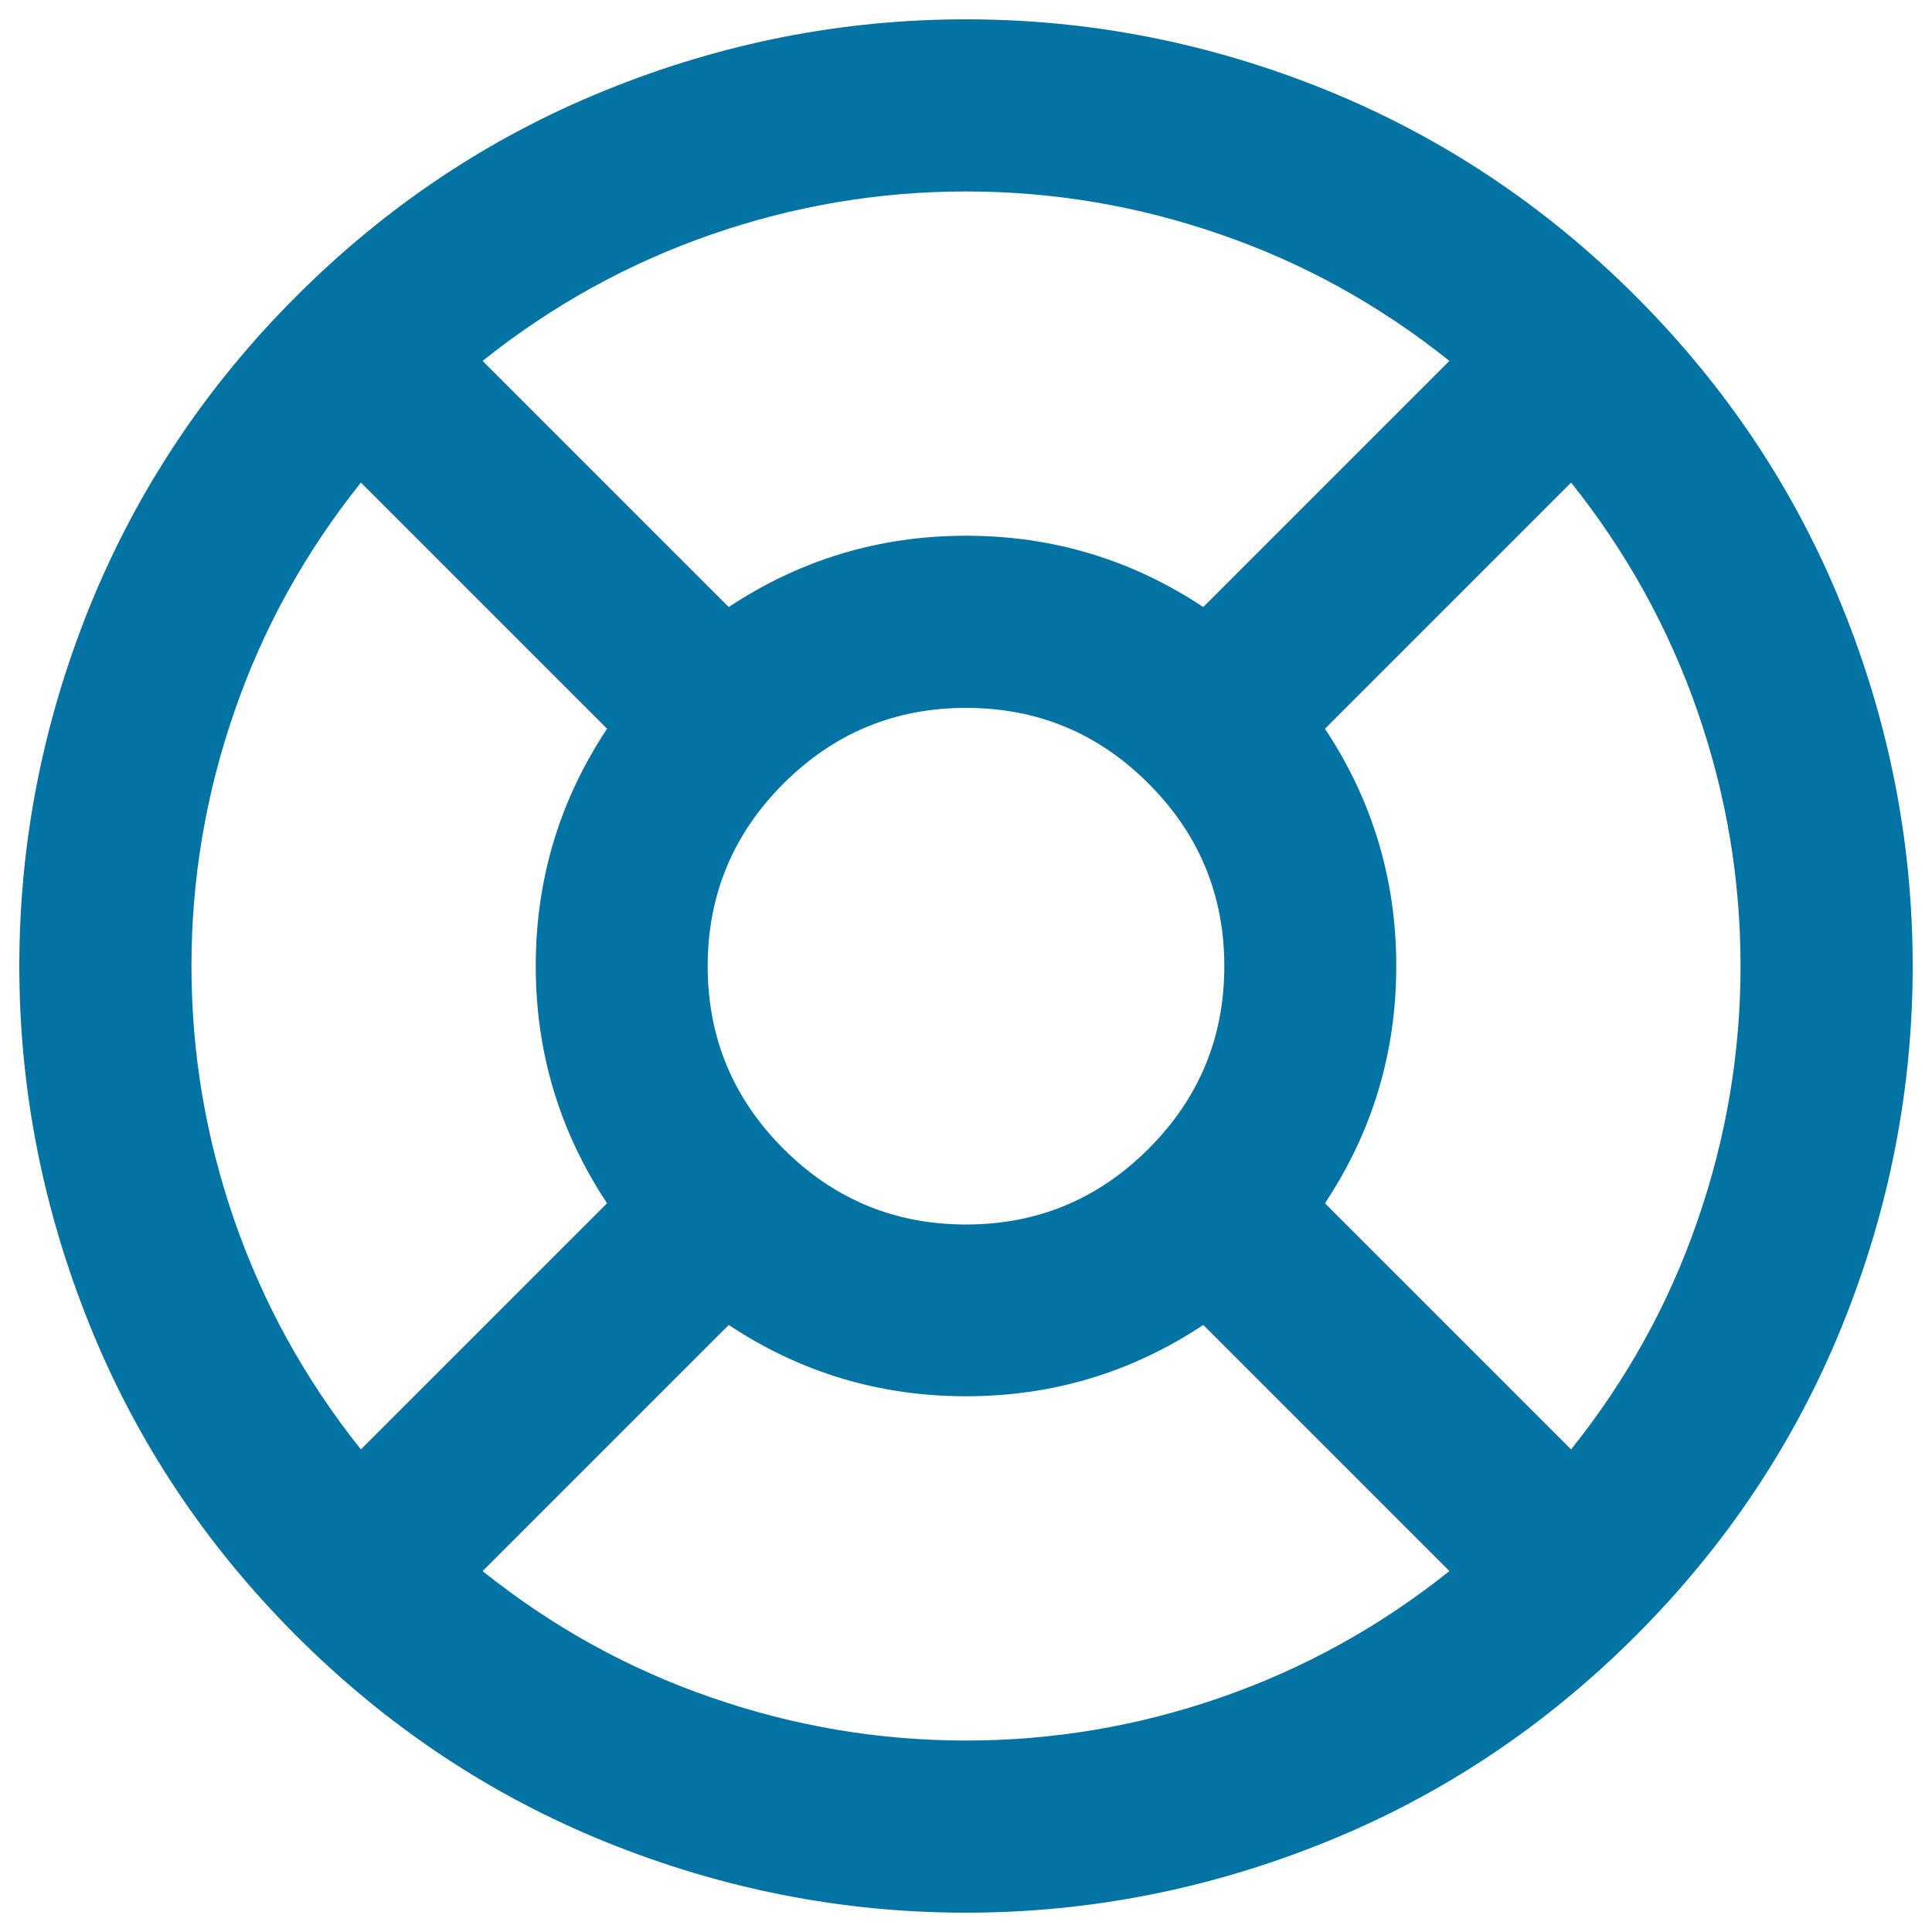
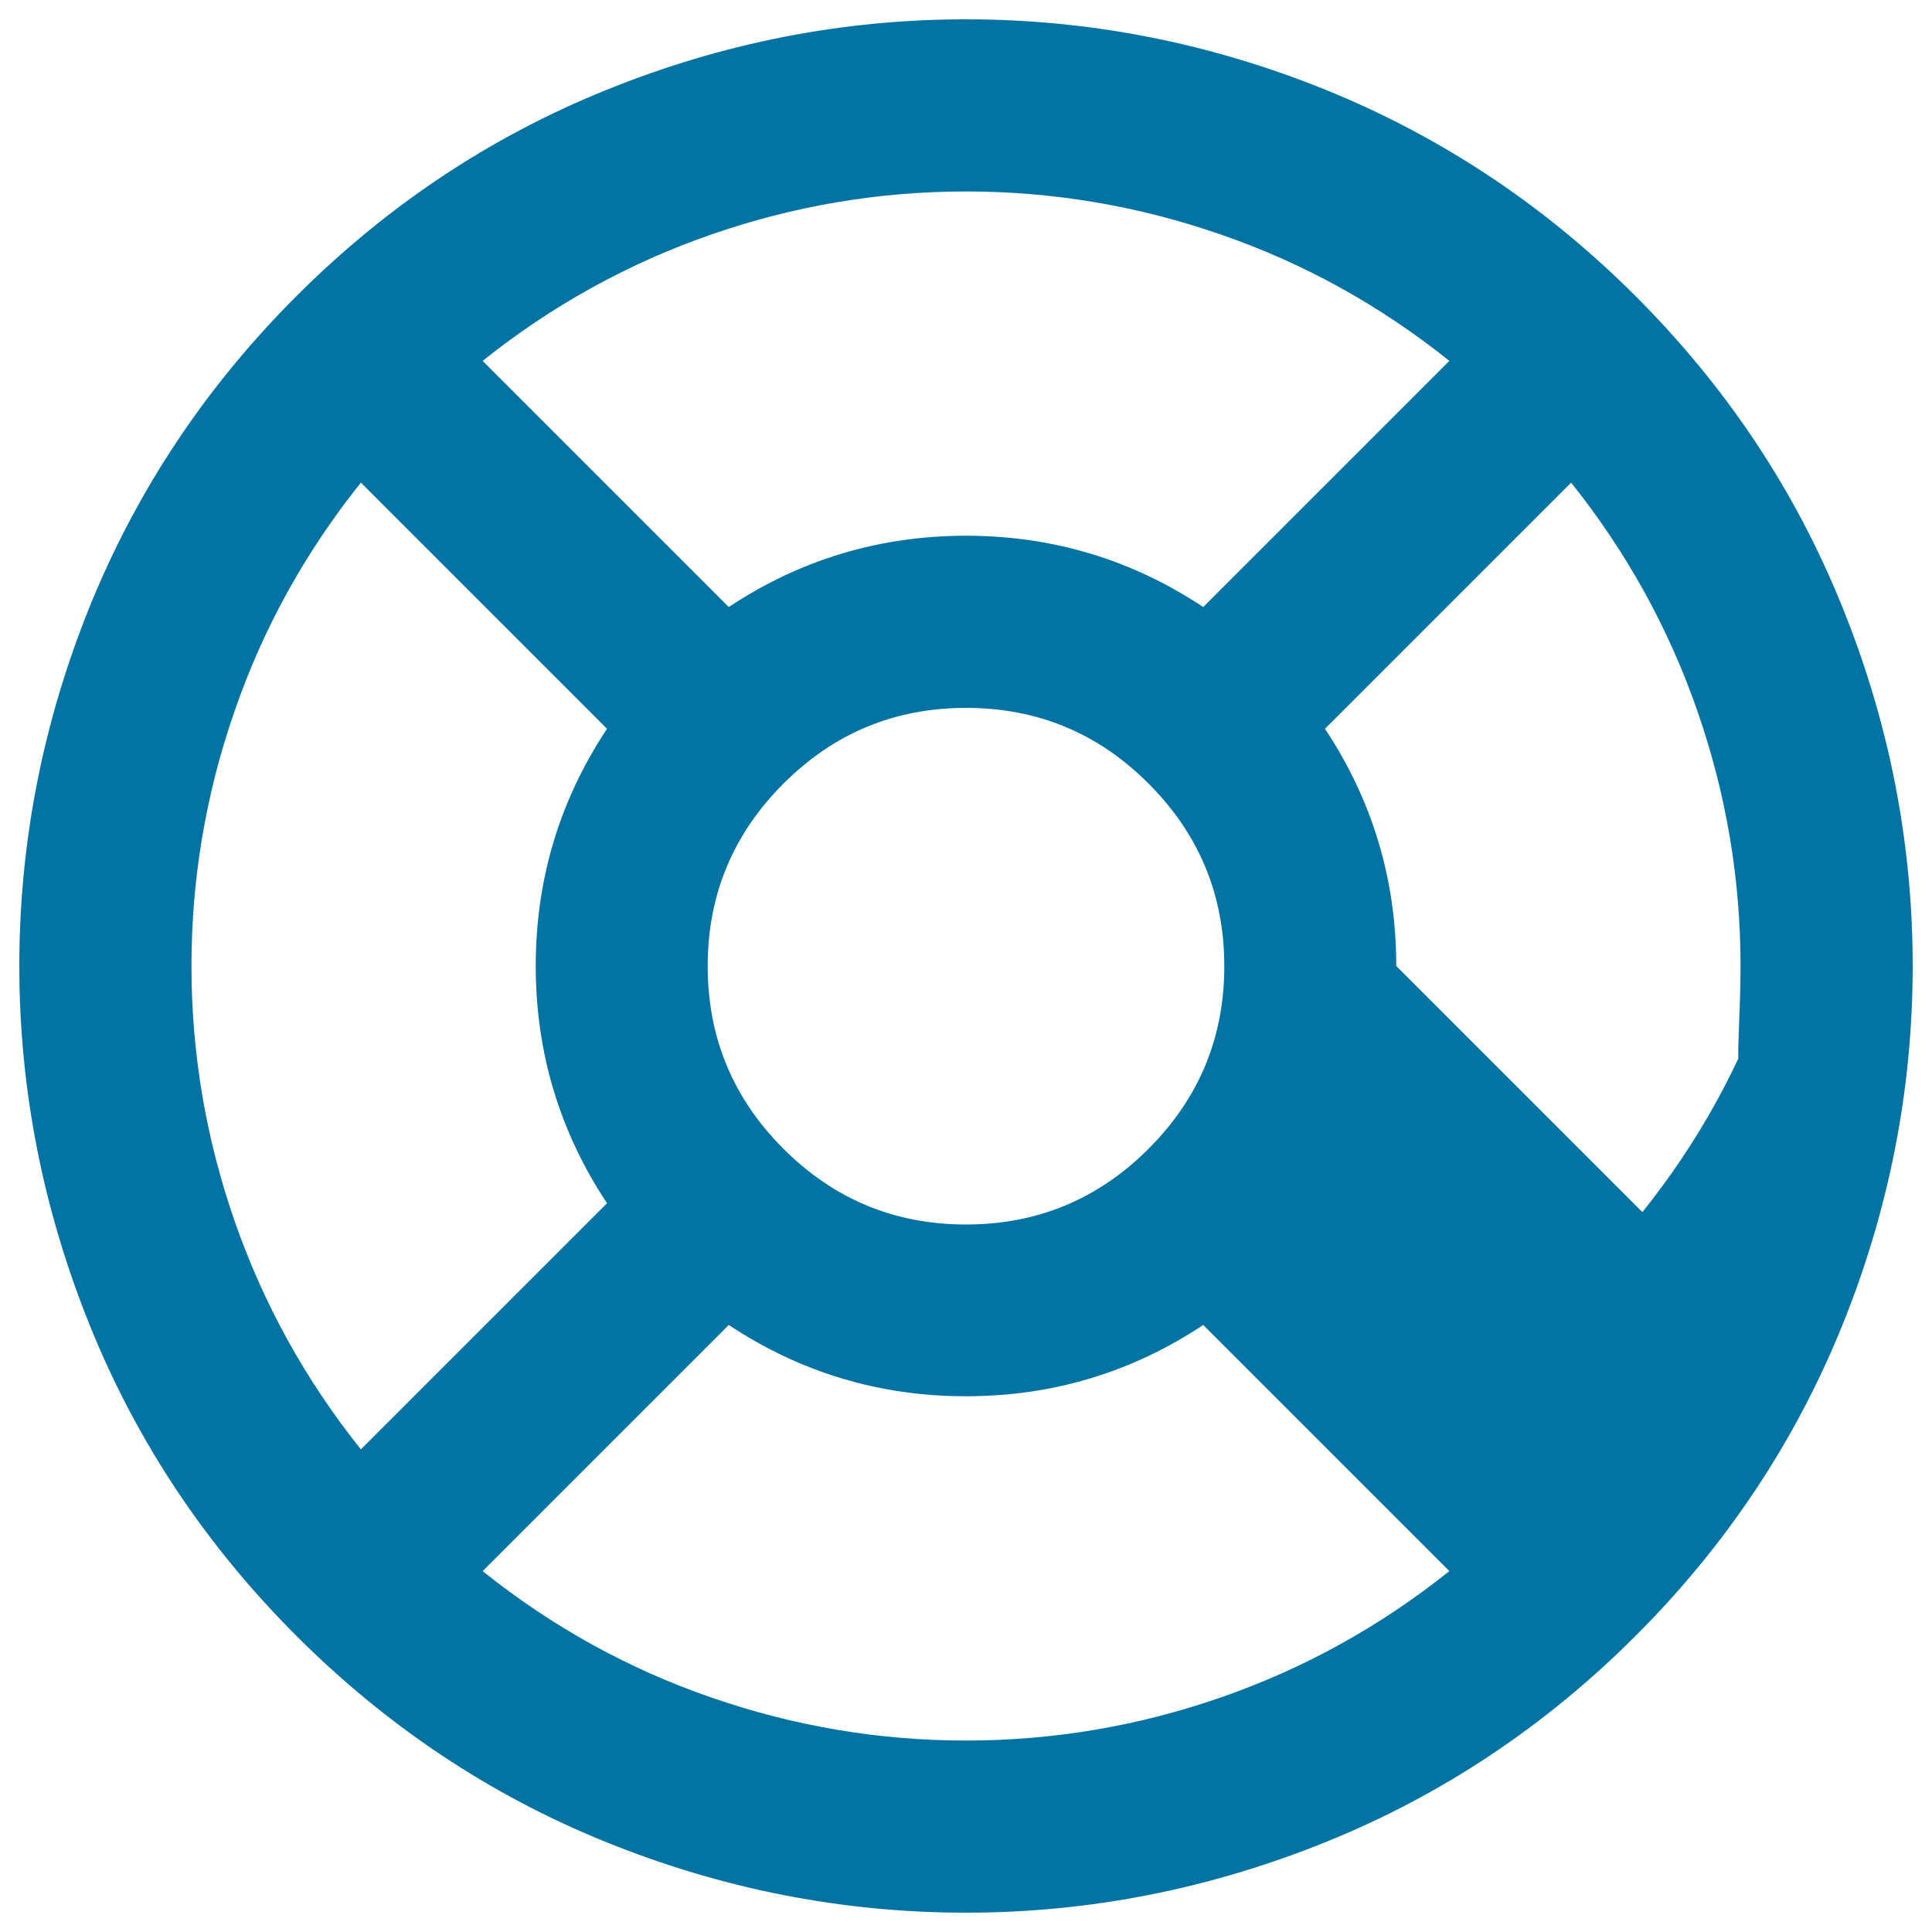
<svg xmlns="http://www.w3.org/2000/svg" viewBox="0 0 1000 1000" style="fill:#0273a2">
  <title>Help SVG icon</title>
-   <path d="M500,10c64,0,126.1,12.2,186.2,36.5c60.1,24.4,113.6,60,160.4,106.8c46.9,46.9,82.5,100.3,106.8,160.4C977.8,373.9,990,436,990,500s-12.2,126.1-36.5,186.2c-24.4,60.1-60,113.6-106.8,160.4c-46.9,46.9-100.3,82.5-160.4,106.8S564,990,500,990s-126.1-12.2-186.2-36.5s-113.6-60-160.4-106.8c-46.9-46.9-82.5-100.3-106.8-160.4S10,564,10,500s12.2-126.1,36.5-186.2c24.4-60.1,60-113.6,106.8-160.4c46.9-46.9,100.3-82.5,160.4-106.8C373.9,22.2,436,10,500,10z M314.2,377.2L186.8,249.8c-28.8,36-50.6,75.4-65.4,118.3C106.5,411,99.1,455,99.1,500c0,45,7.4,89,22.3,131.9c14.9,42.9,36.7,82.4,65.4,118.3l127.4-127.4c-24.6-37.1-36.9-78.1-36.9-122.8C277.3,455.2,289.6,414.3,314.2,377.2z M750.2,813.2L622.8,685.8c-37.1,24.6-78.1,36.9-122.8,36.9c-44.8,0-85.7-12.3-122.8-36.9L249.8,813.2c36,28.8,75.4,50.6,118.3,65.4C411,893.5,455,900.9,500,900.9s89-7.4,131.9-22.3C674.8,863.7,714.3,841.9,750.2,813.2z M500,366.4c-36.9,0-68.4,13.1-94.5,39.2c-26.1,26.1-39.2,57.6-39.2,94.5s13.1,68.4,39.2,94.5c26.1,26.1,57.6,39.2,94.5,39.2s68.4-13.1,94.5-39.2c26.1-26.1,39.2-57.6,39.2-94.5s-13.1-68.4-39.2-94.5C568.4,379.4,536.9,366.4,500,366.4z M500,99.1c-45,0-89,7.4-131.9,22.3c-42.9,14.9-82.4,36.7-118.3,65.4l127.4,127.4c37.1-24.6,78.1-36.9,122.8-36.9c44.8,0,85.7,12.3,122.8,36.9l127.4-127.4c-36-28.8-75.4-50.6-118.3-65.4C589,106.5,545,99.1,500,99.1z M813.2,249.8L685.8,377.2c24.6,37.1,36.9,78.1,36.9,122.8c0,44.8-12.3,85.7-36.9,122.8l127.4,127.4c28.8-36,50.6-75.4,65.4-118.3C893.5,589,900.9,545,900.9,500s-7.4-89-22.3-131.9C863.7,325.2,841.9,285.7,813.2,249.8z" />
+   <path d="M500,10c64,0,126.1,12.2,186.2,36.5c60.1,24.4,113.6,60,160.4,106.8c46.9,46.9,82.5,100.3,106.8,160.4C977.8,373.9,990,436,990,500s-12.2,126.1-36.5,186.2c-24.4,60.1-60,113.6-106.8,160.4c-46.9,46.9-100.3,82.5-160.4,106.8S564,990,500,990s-126.1-12.2-186.2-36.5s-113.6-60-160.4-106.8c-46.9-46.9-82.5-100.3-106.8-160.4S10,564,10,500s12.2-126.1,36.5-186.2c24.4-60.1,60-113.6,106.8-160.4c46.9-46.9,100.3-82.5,160.4-106.8C373.9,22.2,436,10,500,10z M314.2,377.2L186.8,249.8c-28.8,36-50.6,75.4-65.4,118.3C106.5,411,99.1,455,99.1,500c0,45,7.4,89,22.3,131.9c14.9,42.9,36.7,82.4,65.4,118.3l127.4-127.4c-24.6-37.1-36.9-78.1-36.9-122.8C277.3,455.2,289.6,414.3,314.2,377.2z M750.2,813.2L622.8,685.8c-37.1,24.6-78.1,36.9-122.8,36.9c-44.8,0-85.7-12.3-122.8-36.9L249.8,813.2c36,28.8,75.4,50.6,118.3,65.4C411,893.5,455,900.9,500,900.9s89-7.4,131.9-22.3C674.8,863.7,714.3,841.9,750.2,813.2z M500,366.4c-36.9,0-68.4,13.1-94.5,39.2c-26.1,26.1-39.2,57.6-39.2,94.5s13.1,68.4,39.2,94.5c26.1,26.1,57.6,39.2,94.5,39.2s68.4-13.1,94.5-39.2c26.1-26.1,39.2-57.6,39.2-94.5s-13.1-68.4-39.2-94.5C568.4,379.4,536.9,366.4,500,366.4z M500,99.1c-45,0-89,7.4-131.9,22.3c-42.9,14.9-82.4,36.7-118.3,65.4l127.4,127.4c37.1-24.6,78.1-36.9,122.8-36.9c44.8,0,85.7,12.3,122.8,36.9l127.4-127.4c-36-28.8-75.4-50.6-118.3-65.4C589,106.5,545,99.1,500,99.1z M813.2,249.8L685.8,377.2c24.6,37.1,36.9,78.1,36.9,122.8l127.4,127.4c28.8-36,50.6-75.4,65.4-118.3C893.5,589,900.9,545,900.9,500s-7.4-89-22.3-131.9C863.7,325.2,841.9,285.7,813.2,249.8z" />
</svg>